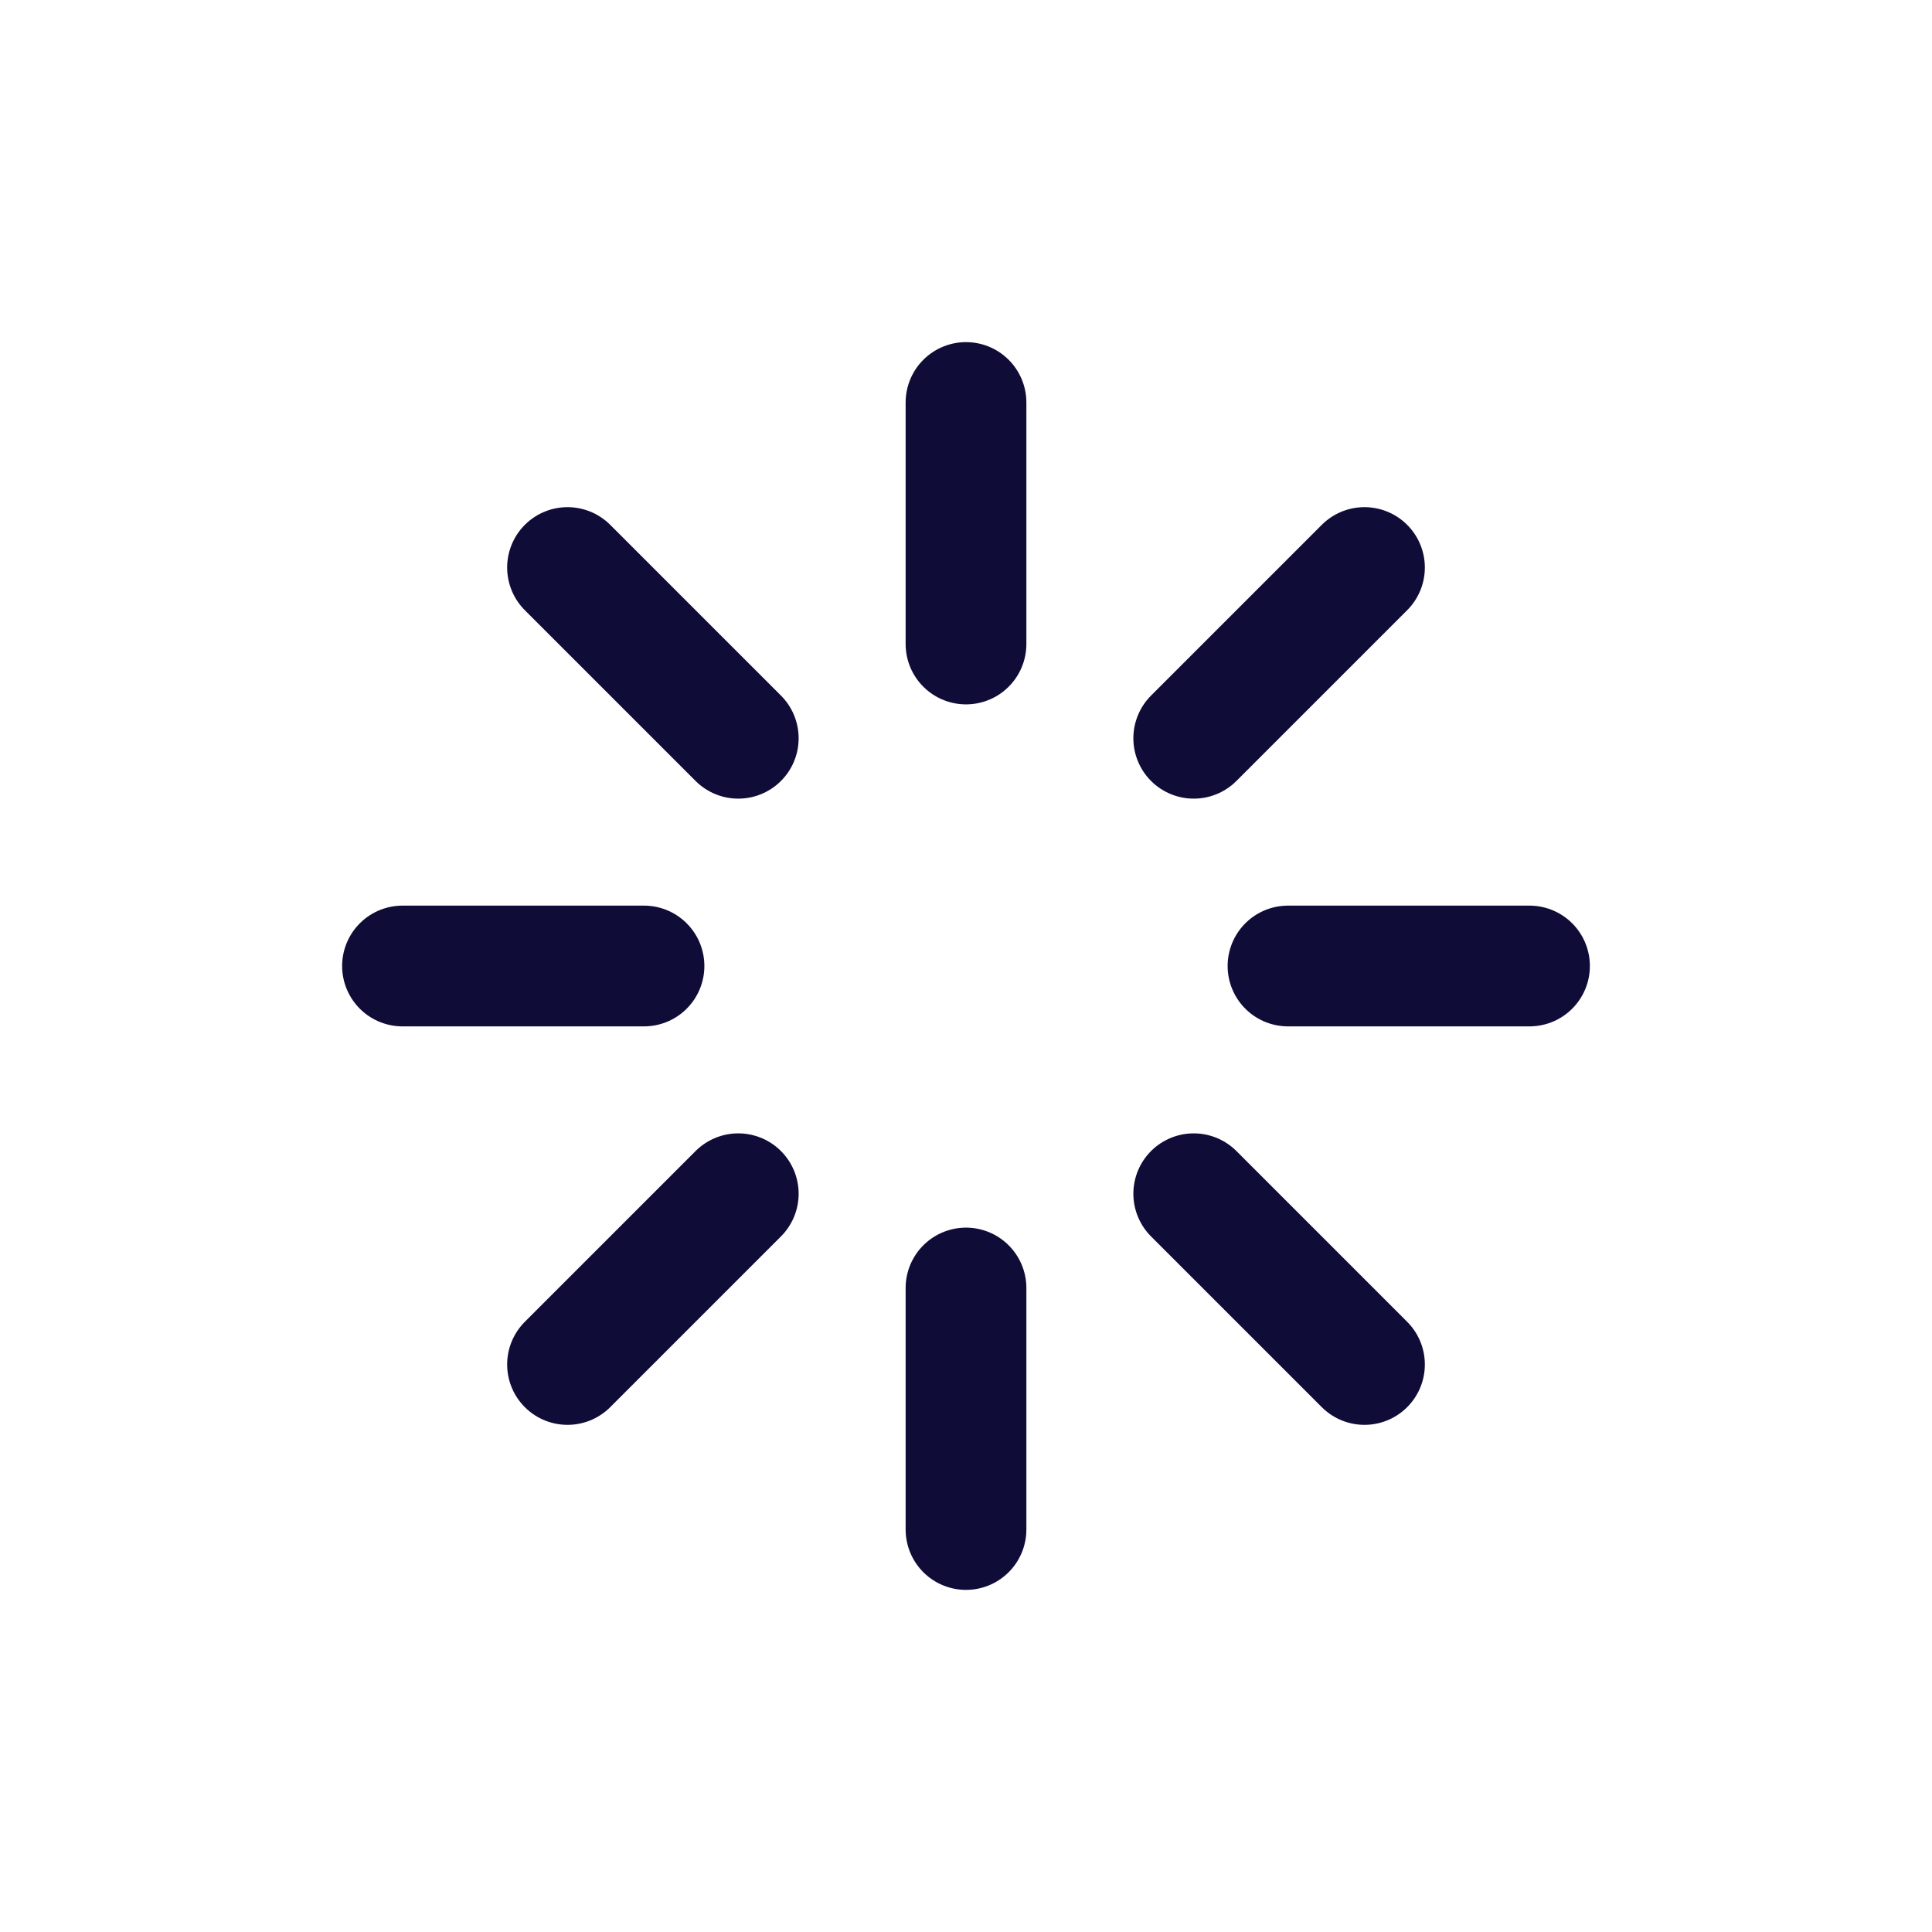
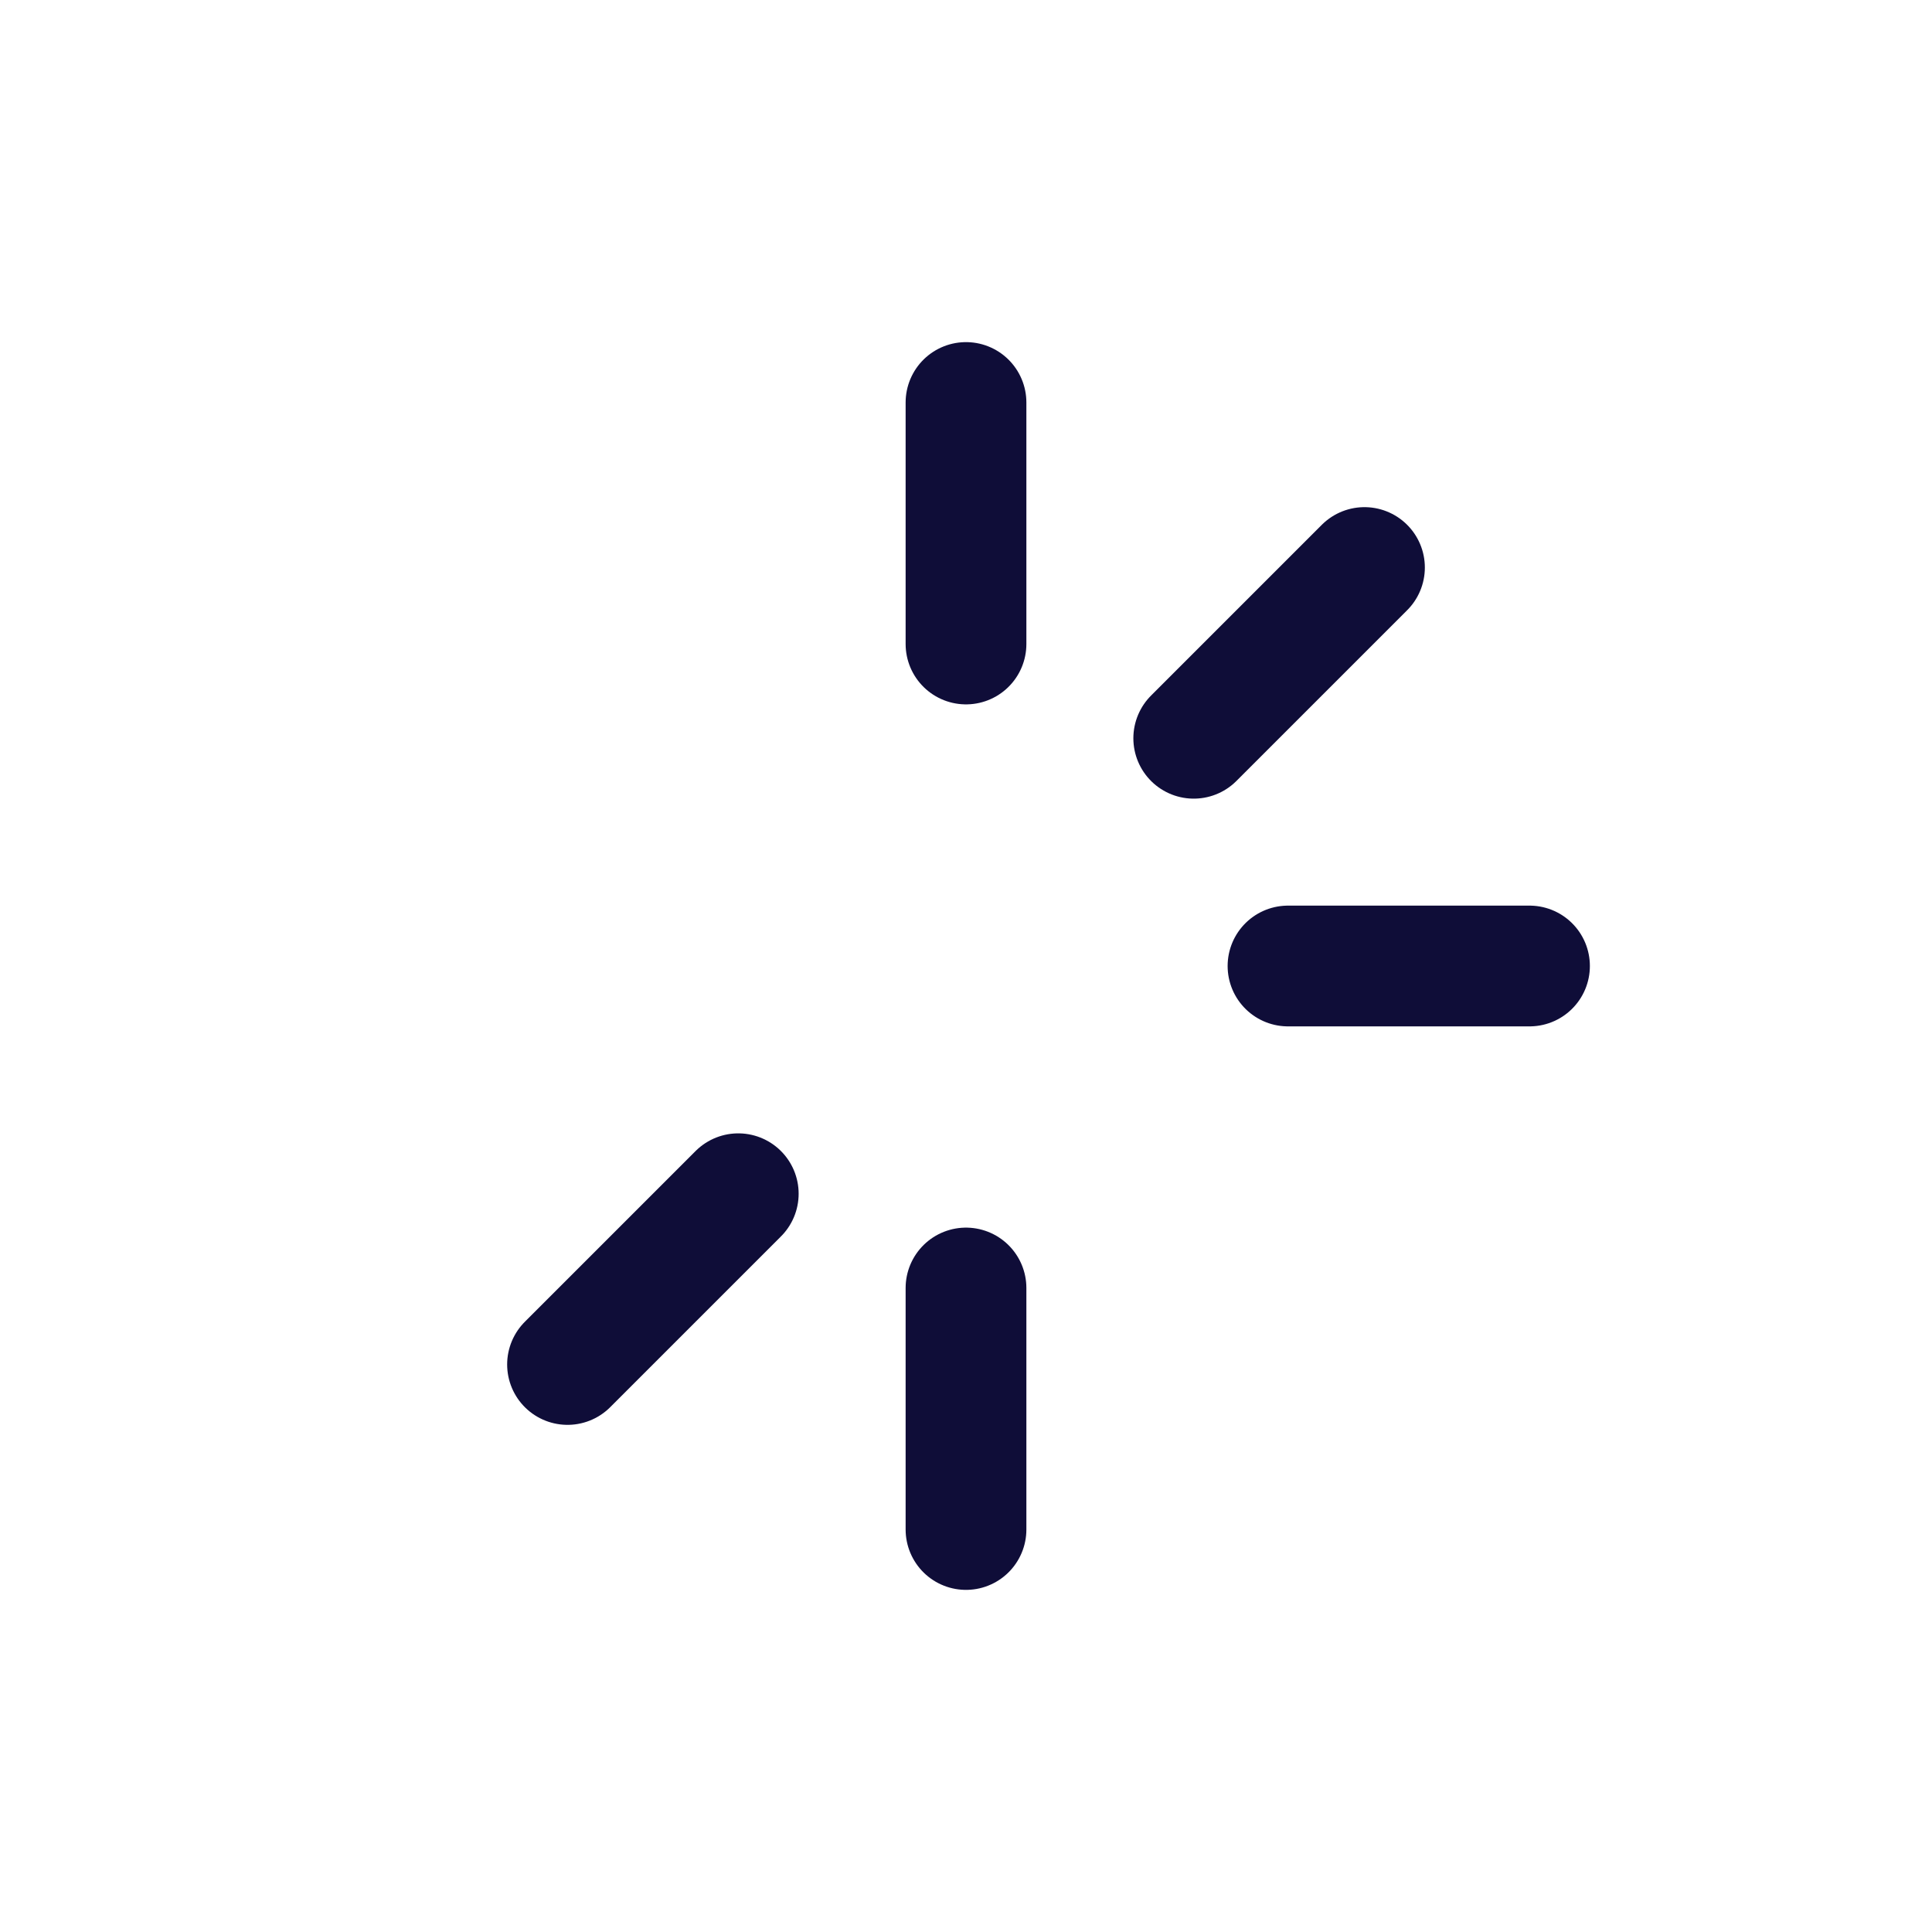
<svg xmlns="http://www.w3.org/2000/svg" width="24" height="24" viewBox="0 0 24 24" fill="none">
-   <path d="M5 12H8" stroke="#0F0D38" stroke-width="1.5" stroke-linecap="round" />
  <path d="M12 5V8" stroke="#0F0D38" stroke-width="1.5" stroke-linecap="round" />
  <path d="M19 12H16" stroke="#0F0D38" stroke-width="1.5" stroke-linecap="round" />
  <path d="M12 19V16" stroke="#0F0D38" stroke-width="1.5" stroke-linecap="round" />
  <path d="M7.05 16.95L9.171 14.829" stroke="#0F0D38" stroke-width="1.5" stroke-linecap="round" />
-   <path d="M7.05 7.05L9.171 9.171" stroke="#0F0D38" stroke-width="1.5" stroke-linecap="round" />
  <path d="M16.95 7.05L14.829 9.171" stroke="#0F0D38" stroke-width="1.5" stroke-linecap="round" />
-   <path d="M16.95 16.95L14.829 14.829" stroke="#0F0D38" stroke-width="1.5" stroke-linecap="round" />
</svg>